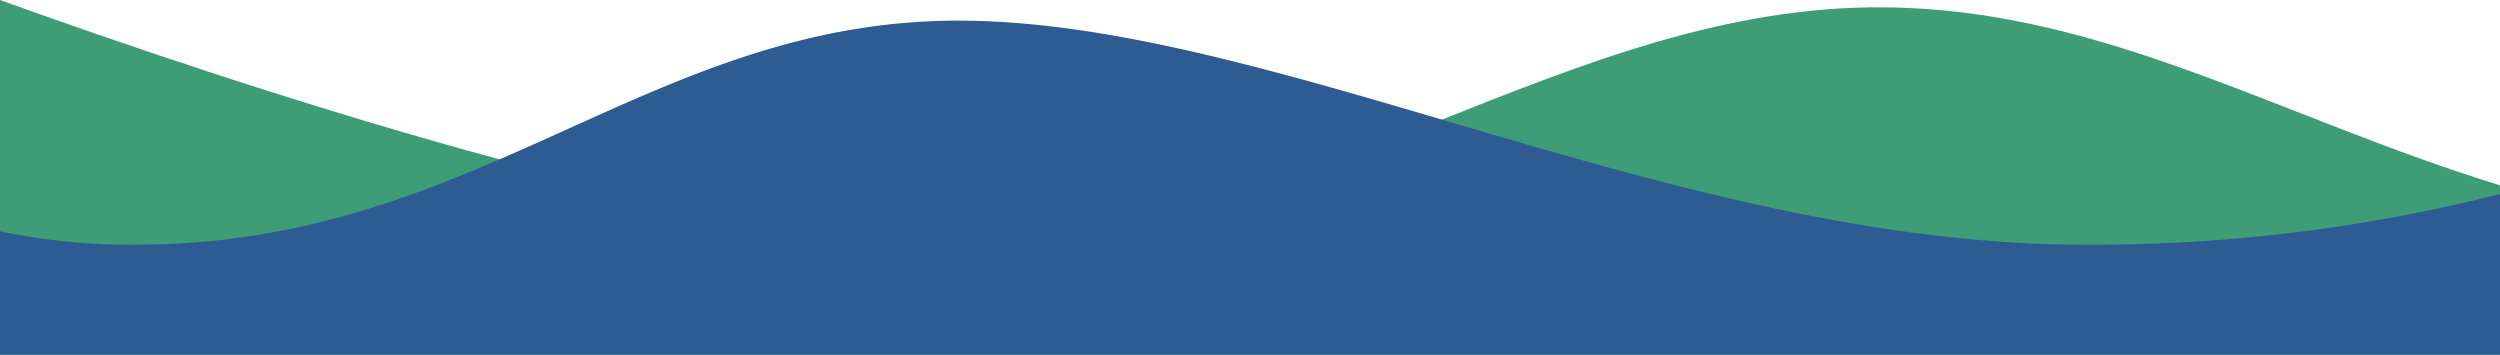
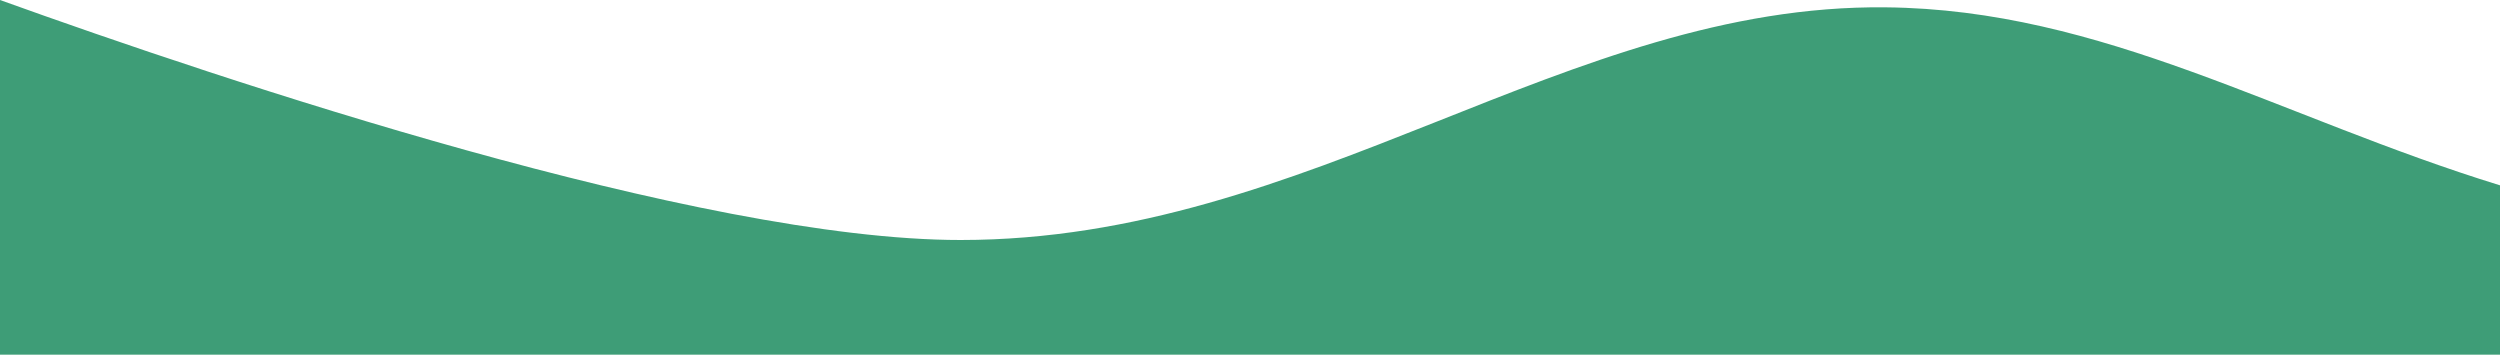
<svg xmlns="http://www.w3.org/2000/svg" viewBox="0 0 375 53.2" preserveAspectRatio="none">
  <g id="wave2" transform="translate(0 -6.8)">
    <path d="M375,34.6C341.9,24.4,315.4,8.2,282.8,7.9,235,7.4,196.6,42.8,144.1,42.8,104.9,42.8,33.6,18.9,0,6.8V60H375Z" fill="#3e9d77" />
-     <path d="M312.6,43.5c-60.7,0-120.7-33.1-167.8-33.6S72.2,43.5,20.4,43.5A95.91,95.91,0,0,1,0,41.5V60H375V35.9A248.2,248.2,0,0,1,312.6,43.5Z" fill="#2f5b93" />
  </g>
</svg>